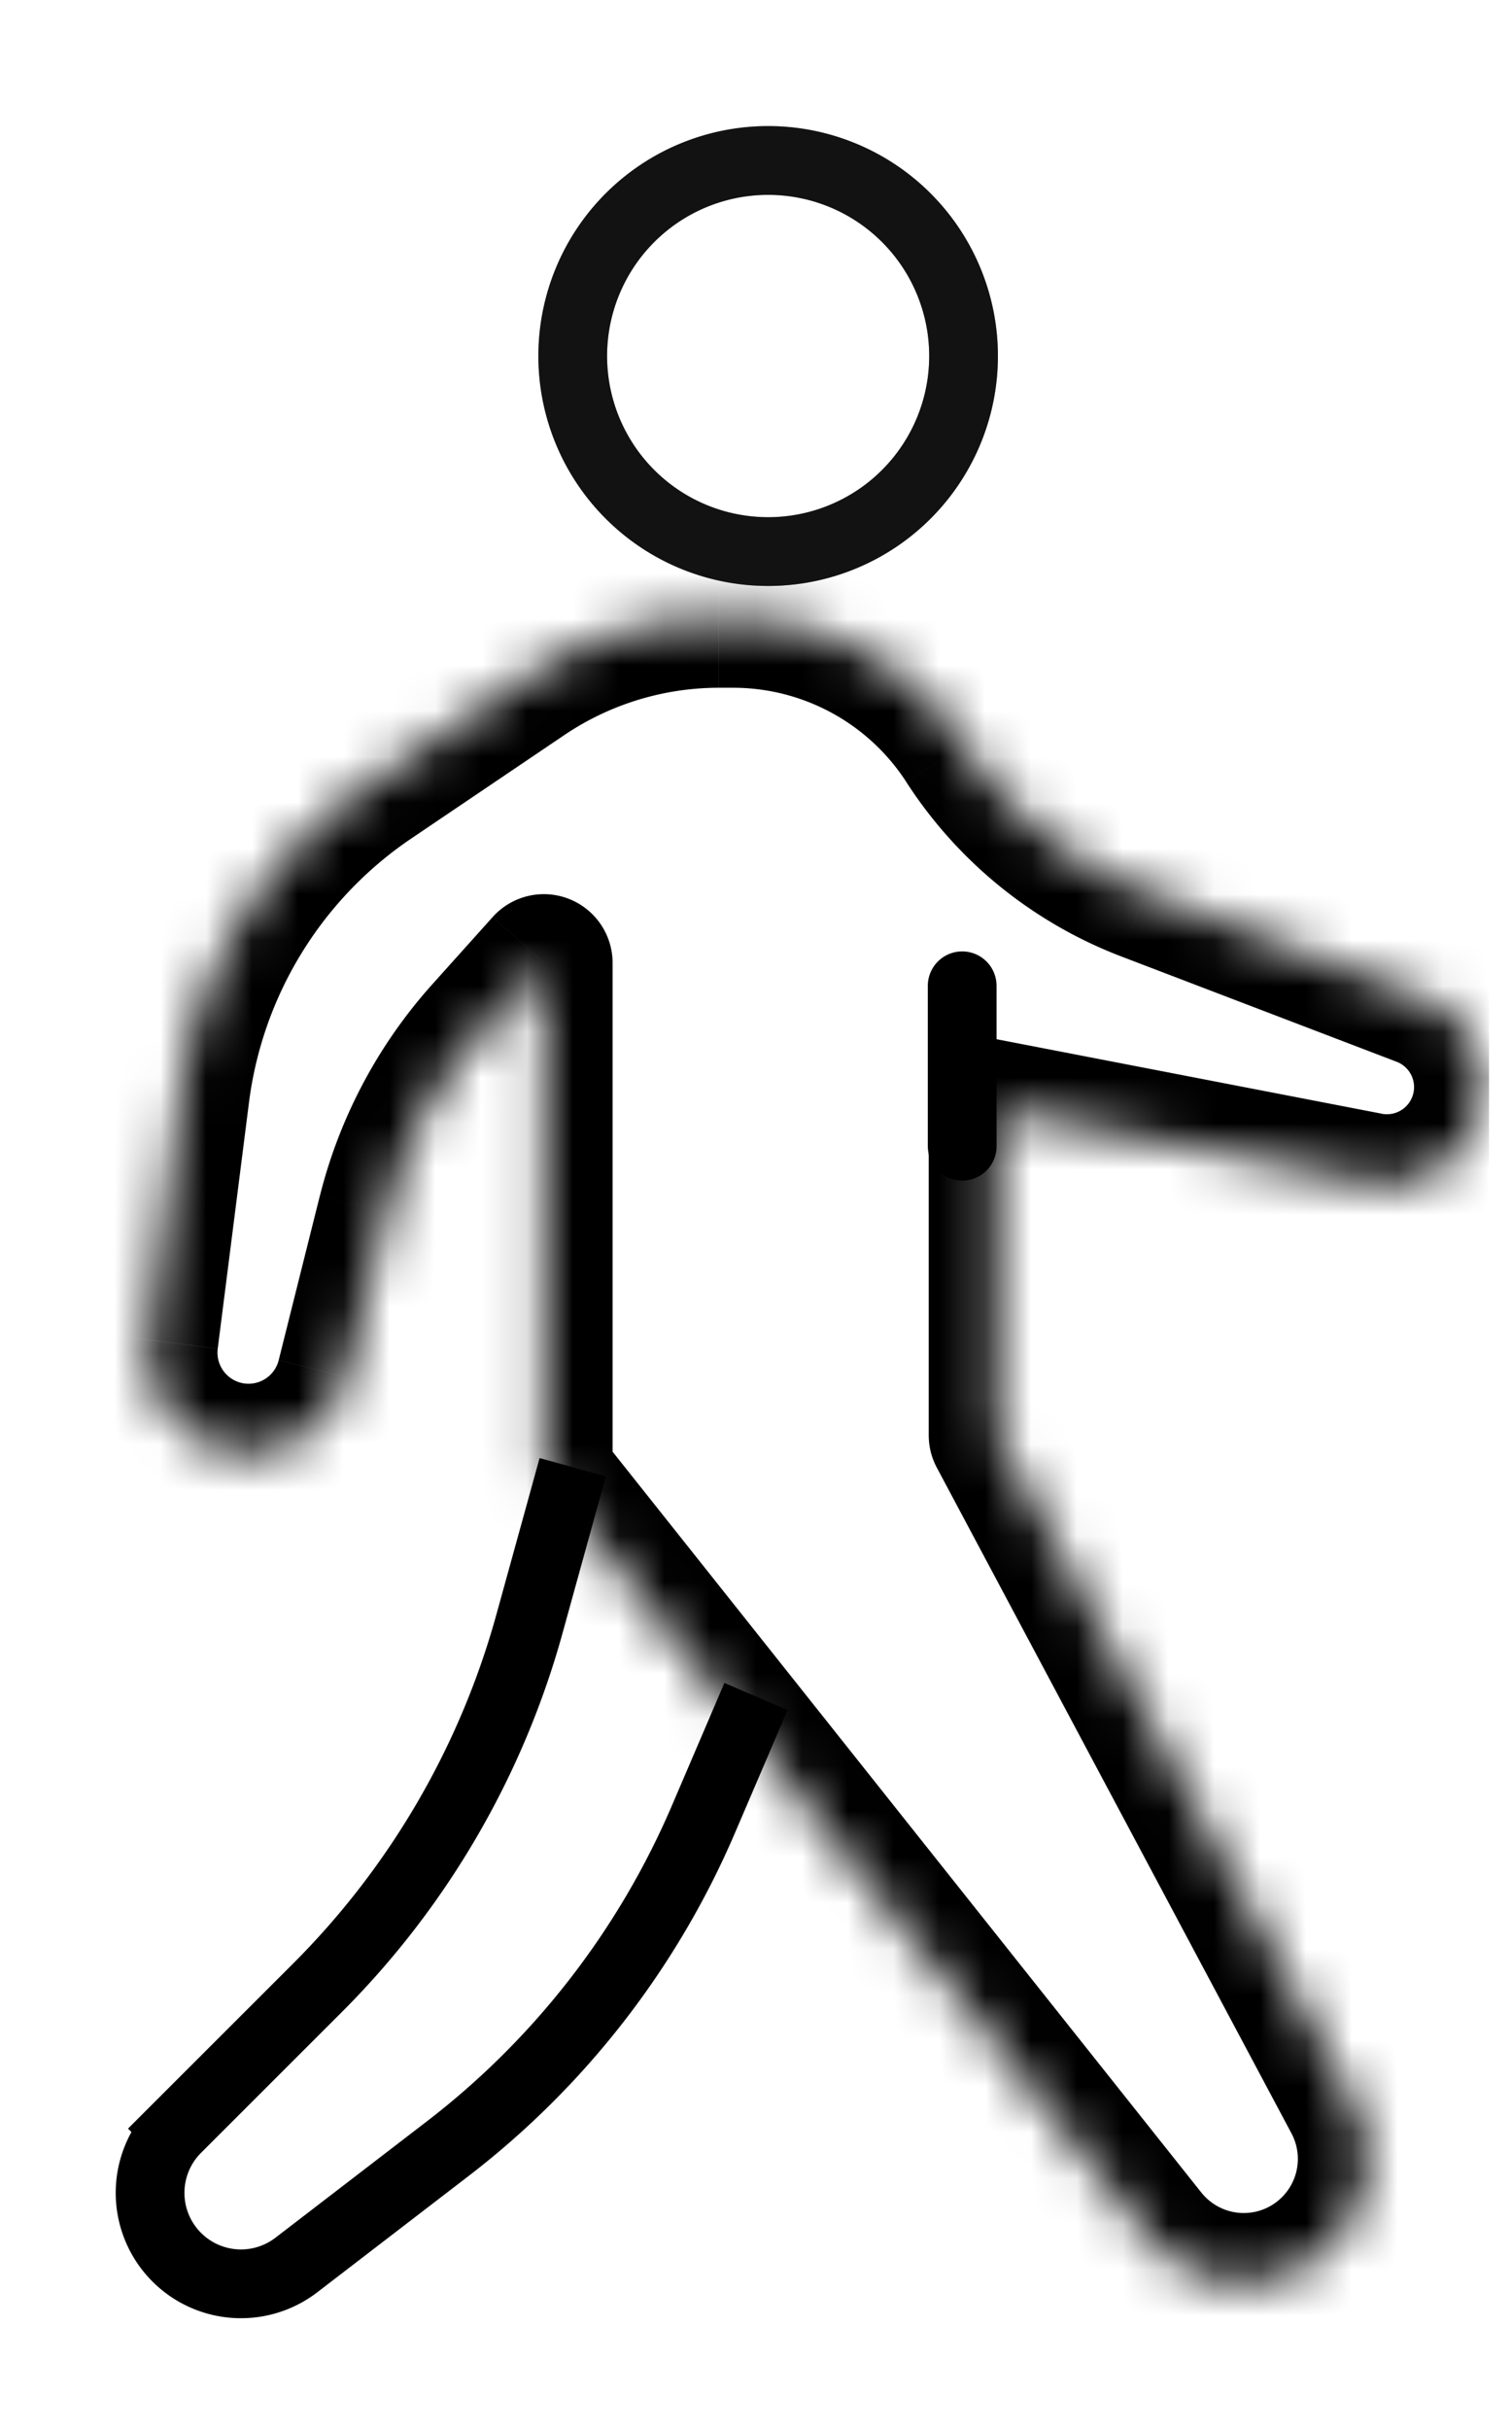
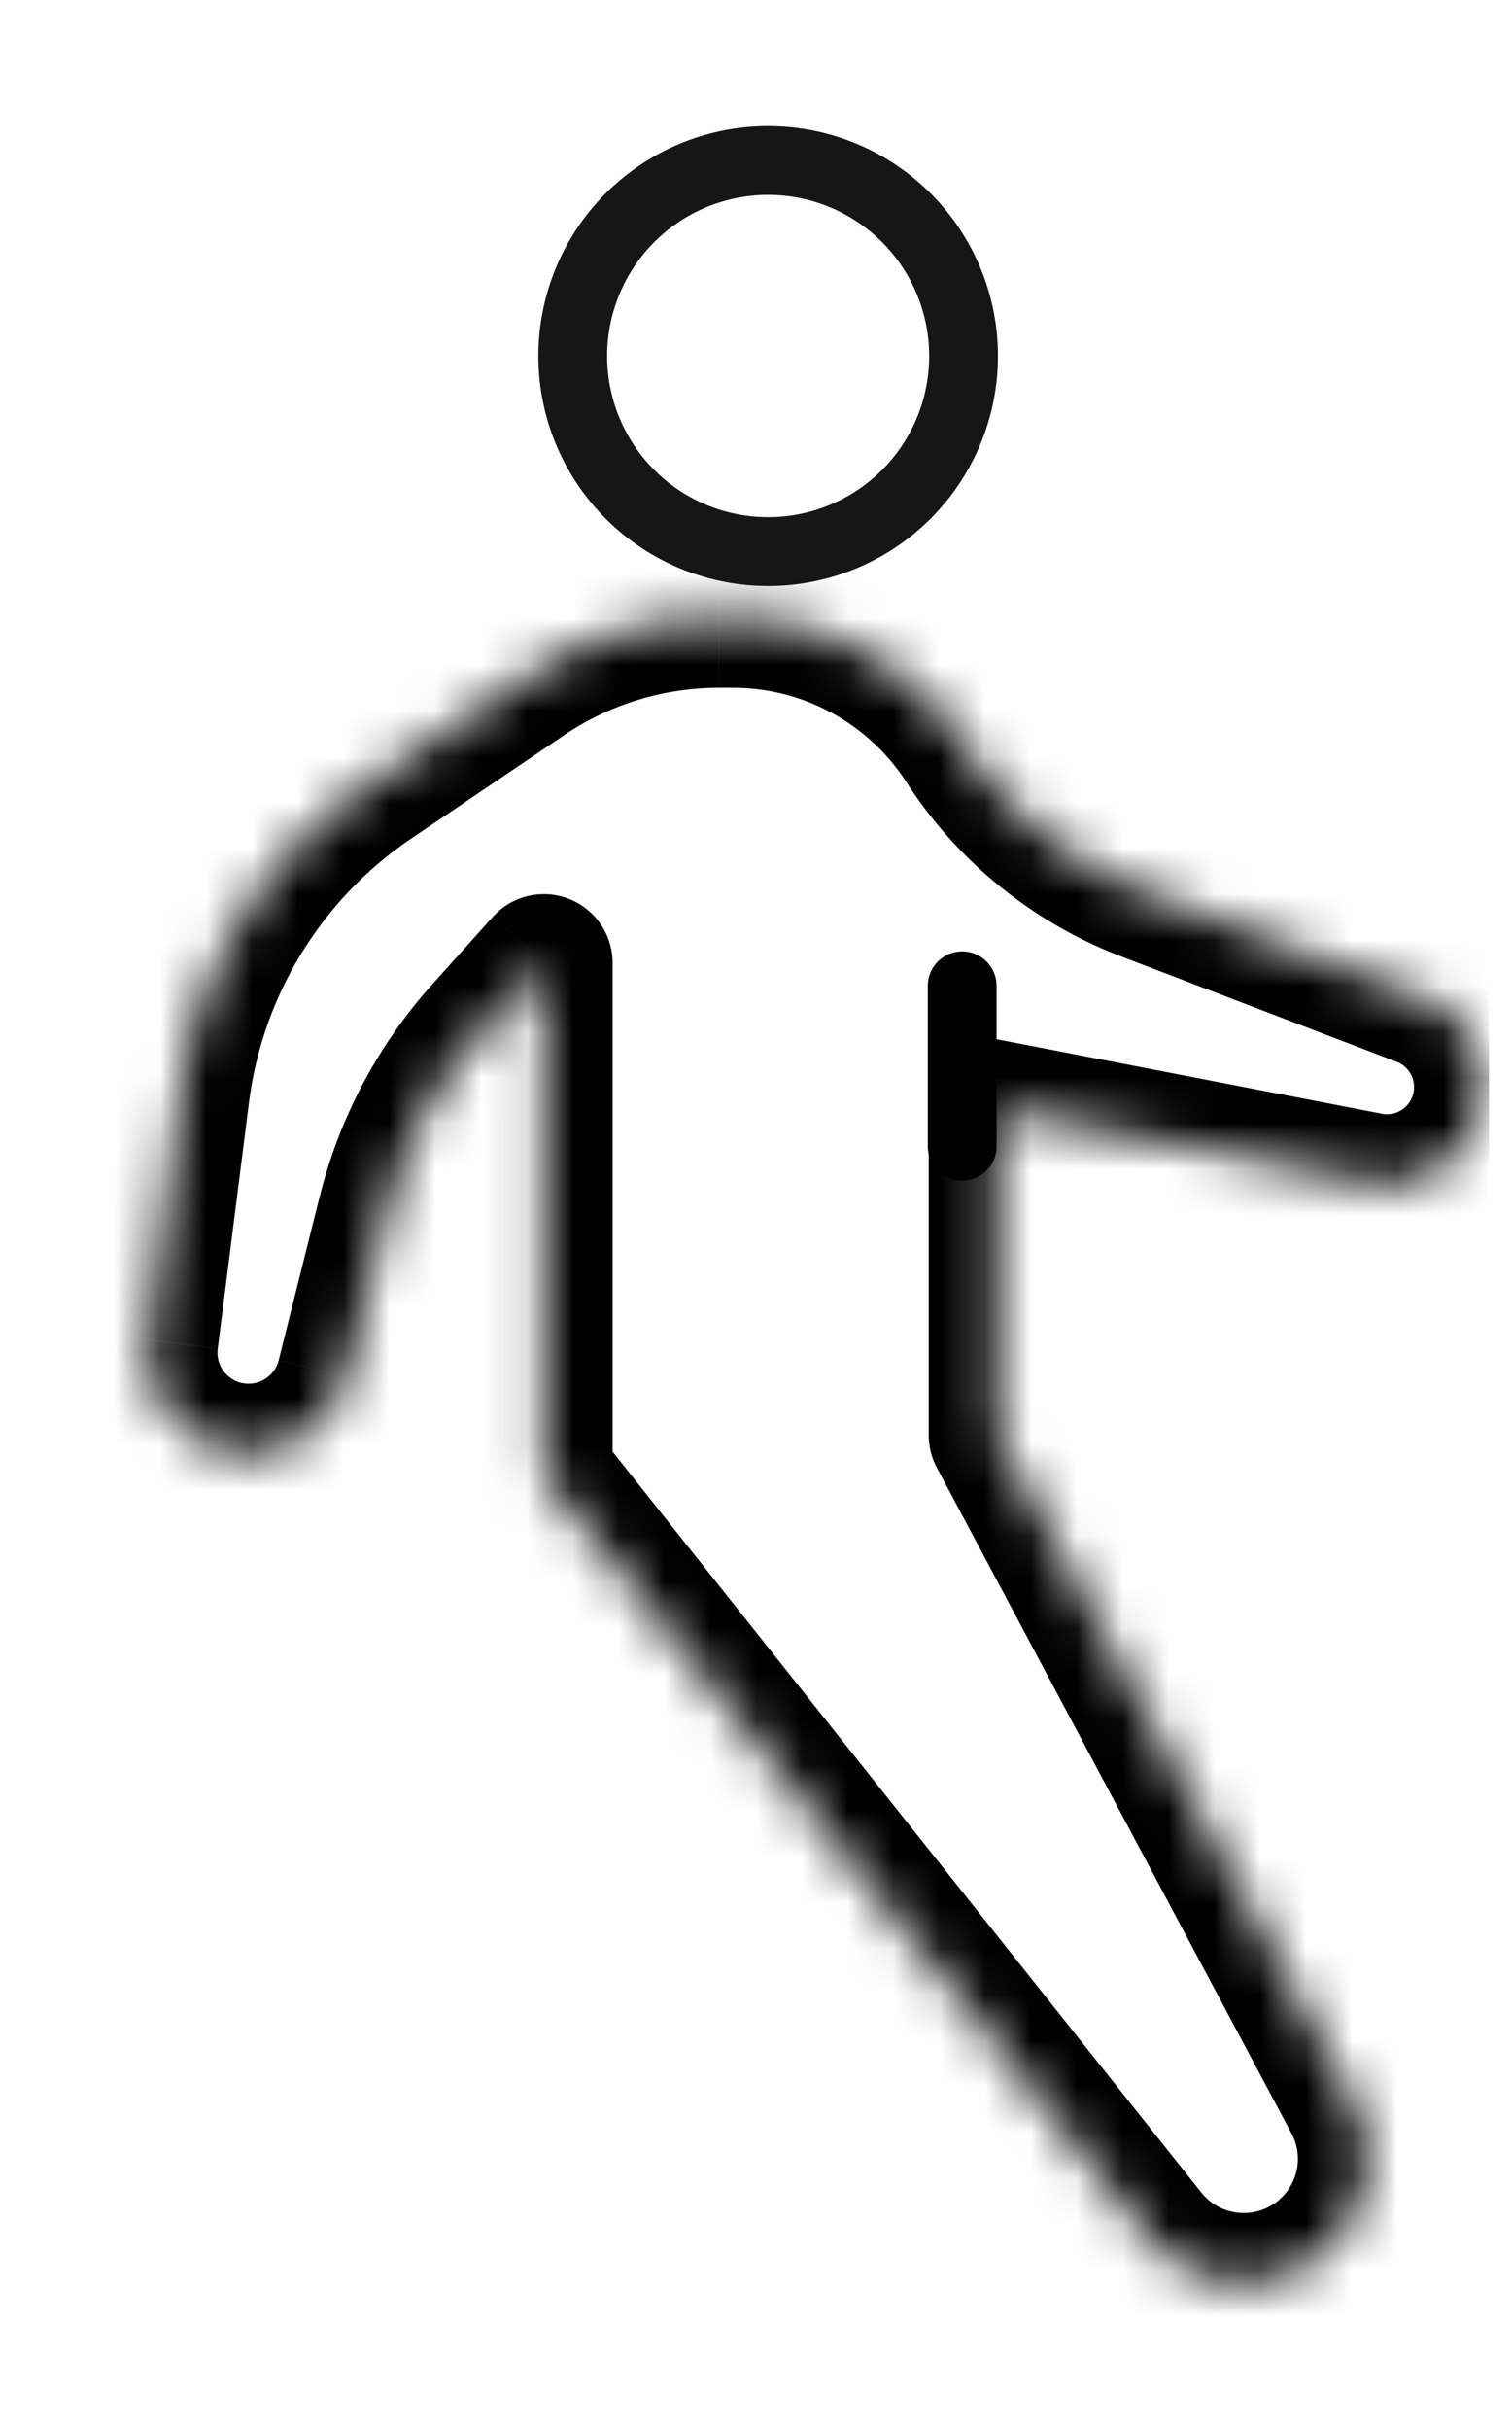
<svg xmlns="http://www.w3.org/2000/svg" width="33" height="53" fill="none">
  <g clip-path="url(#a)">
    <mask id="b" fill="#fff">
      <path d="M11.476 14.79a7.535 7.535 0 0 1 4.216-1.29H16a6.006 6.006 0 0 1 5.043 2.745 8.214 8.214 0 0 0 3.966 3.214l6.01 2.297a2.092 2.092 0 0 1-1.144 4.008l-8.104-1.567v7.106l7.74 14.52a2.681 2.681 0 0 1-4.463 2.93L11.87 32.189V21l-1.32 1.47a9.36 9.36 0 0 0-2.116 3.979l-.897 3.58a2.179 2.179 0 0 1-4.274-.805l.682-5.367a9.697 9.697 0 0 1 4.194-6.815l3.336-2.252Z" />
    </mask>
    <path d="m21.77 24.197.285-1.473-1.785-.344v1.817h1.5Zm0 7.106h-1.5c0 .246.06.488.176.705l1.324-.705Zm-9.9.885h-1.5c0 .339.116.668.327.933l1.174-.933Zm0-11.188h1.5a1.5 1.5 0 0 0-2.615-1.002L11.87 21Zm13.177 27.754-1.175.934 1.175-.934Zm4.464-2.93-1.324.705 1.324-.705ZM8.14 17.042 7.3 15.8l.84 1.243Zm16.868 2.417-.536 1.4.536-1.4ZM10.55 22.47l1.116 1.003-1.116-1.003ZM8.435 26.45l-1.455-.365 1.455.365ZM15.692 15H16v-3h-.307v3Zm8.78 5.86 6.01 2.297 1.072-2.802-6.01-2.297-1.072 2.802Zm5.687 3.43-8.104-1.566-.57 2.946 8.105 1.566.569-2.945Zm-9.889-.093v7.106h3v-7.106h-3Zm.176 7.811 7.741 14.521 2.647-1.41-7.74-14.522-2.648 1.411ZM26.22 47.82 13.046 31.254l-2.348 1.867 13.175 16.566 2.349-1.867ZM13.37 32.188V21h-3v11.188h3Zm-2.615-12.19-1.32 1.47 2.231 2.005 1.32-1.47-2.232-2.005ZM6.98 26.084l-.897 3.58 2.91.73.897-3.58-2.91-.73Zm-2.228 3.33.682-5.368-2.976-.378-.682 5.367 2.976.379Zm4.227-11.128 3.336-2.253-1.679-2.486L7.3 15.799l1.679 2.487Zm18.742 29.83a1.181 1.181 0 0 1-1.5-.296l-2.349 1.867a4.181 4.181 0 0 0 5.314 1.047l-1.465-2.618Zm.466-1.587a1.181 1.181 0 0 1-.466 1.587l1.465 2.618a4.181 4.181 0 0 0 1.648-5.616l-2.647 1.411Zm2.673-22.764a.592.592 0 0 1-.701.526l-.57 2.945a3.592 3.592 0 0 0 4.258-3.193l-2.987-.278Zm-25.426.281a8.197 8.197 0 0 1 3.545-5.76L7.3 15.799a11.197 11.197 0 0 0-4.842 7.869l2.976.378Zm25.048-.889a.592.592 0 0 1 .378.608l2.987.278a3.592 3.592 0 0 0-2.293-3.688l-1.072 2.802ZM5.313 30.17a.679.679 0 0 1-.561-.755l-2.976-.379a3.679 3.679 0 0 0 3.043 4.092l.494-2.959Zm14.47-13.11a9.714 9.714 0 0 0 4.689 3.8l1.071-2.802a6.713 6.713 0 0 1-3.24-2.626l-2.52 1.629Zm-13.7 12.605a.679.679 0 0 1-.77.505l-.494 2.958a3.679 3.679 0 0 0 4.174-2.734l-2.91-.729ZM16 15c1.529 0 2.954.775 3.784 2.06l2.52-1.629A7.506 7.506 0 0 0 15.998 12v3Zm-6.565 6.468a10.859 10.859 0 0 0-2.454 4.616l2.91.73a7.86 7.86 0 0 1 1.776-3.341l-2.232-2.005ZM15.692 12a9.035 9.035 0 0 0-5.056 1.547l1.679 2.486A6.035 6.035 0 0 1 15.692 15v-3Z" fill="#000" mask="url(#b)" />
-     <path d="m12.5 32-.944 3.415a18 18 0 0 1-4.628 7.94l-3.073 3.07a1.984 1.984 0 0 0 2.61 2.977l3.305-2.538a18 18 0 0 0 5.583-7.187L16.5 37" stroke="#000" stroke-width="1.5" />
    <path d="M16.765 12.03a4.265 4.265 0 1 0 0-8.53 4.265 4.265 0 0 0 0 8.53Z" stroke="#1B1B1B" stroke-width="1.5" stroke-miterlimit="10" />
-     <path d="M16.765 12.03a4.265 4.265 0 1 0 0-8.53 4.265 4.265 0 0 0 0 8.53Z" stroke="#000" stroke-opacity=".2" stroke-width="1.5" stroke-miterlimit="10" />
    <path d="M16.765 12.03a4.265 4.265 0 1 0 0-8.53 4.265 4.265 0 0 0 0 8.53Z" stroke="#000" stroke-opacity=".2" stroke-width="1.5" stroke-miterlimit="10" />
    <path d="M21 25v-3.5" stroke="#000" stroke-width="1.5" stroke-linecap="round" stroke-linejoin="round" />
  </g>
  <defs>
    <clipPath id="a">
      <path fill="#fff" transform="translate(.5 .5)" d="M0 0h32v52H0z" />
    </clipPath>
  </defs>
</svg>